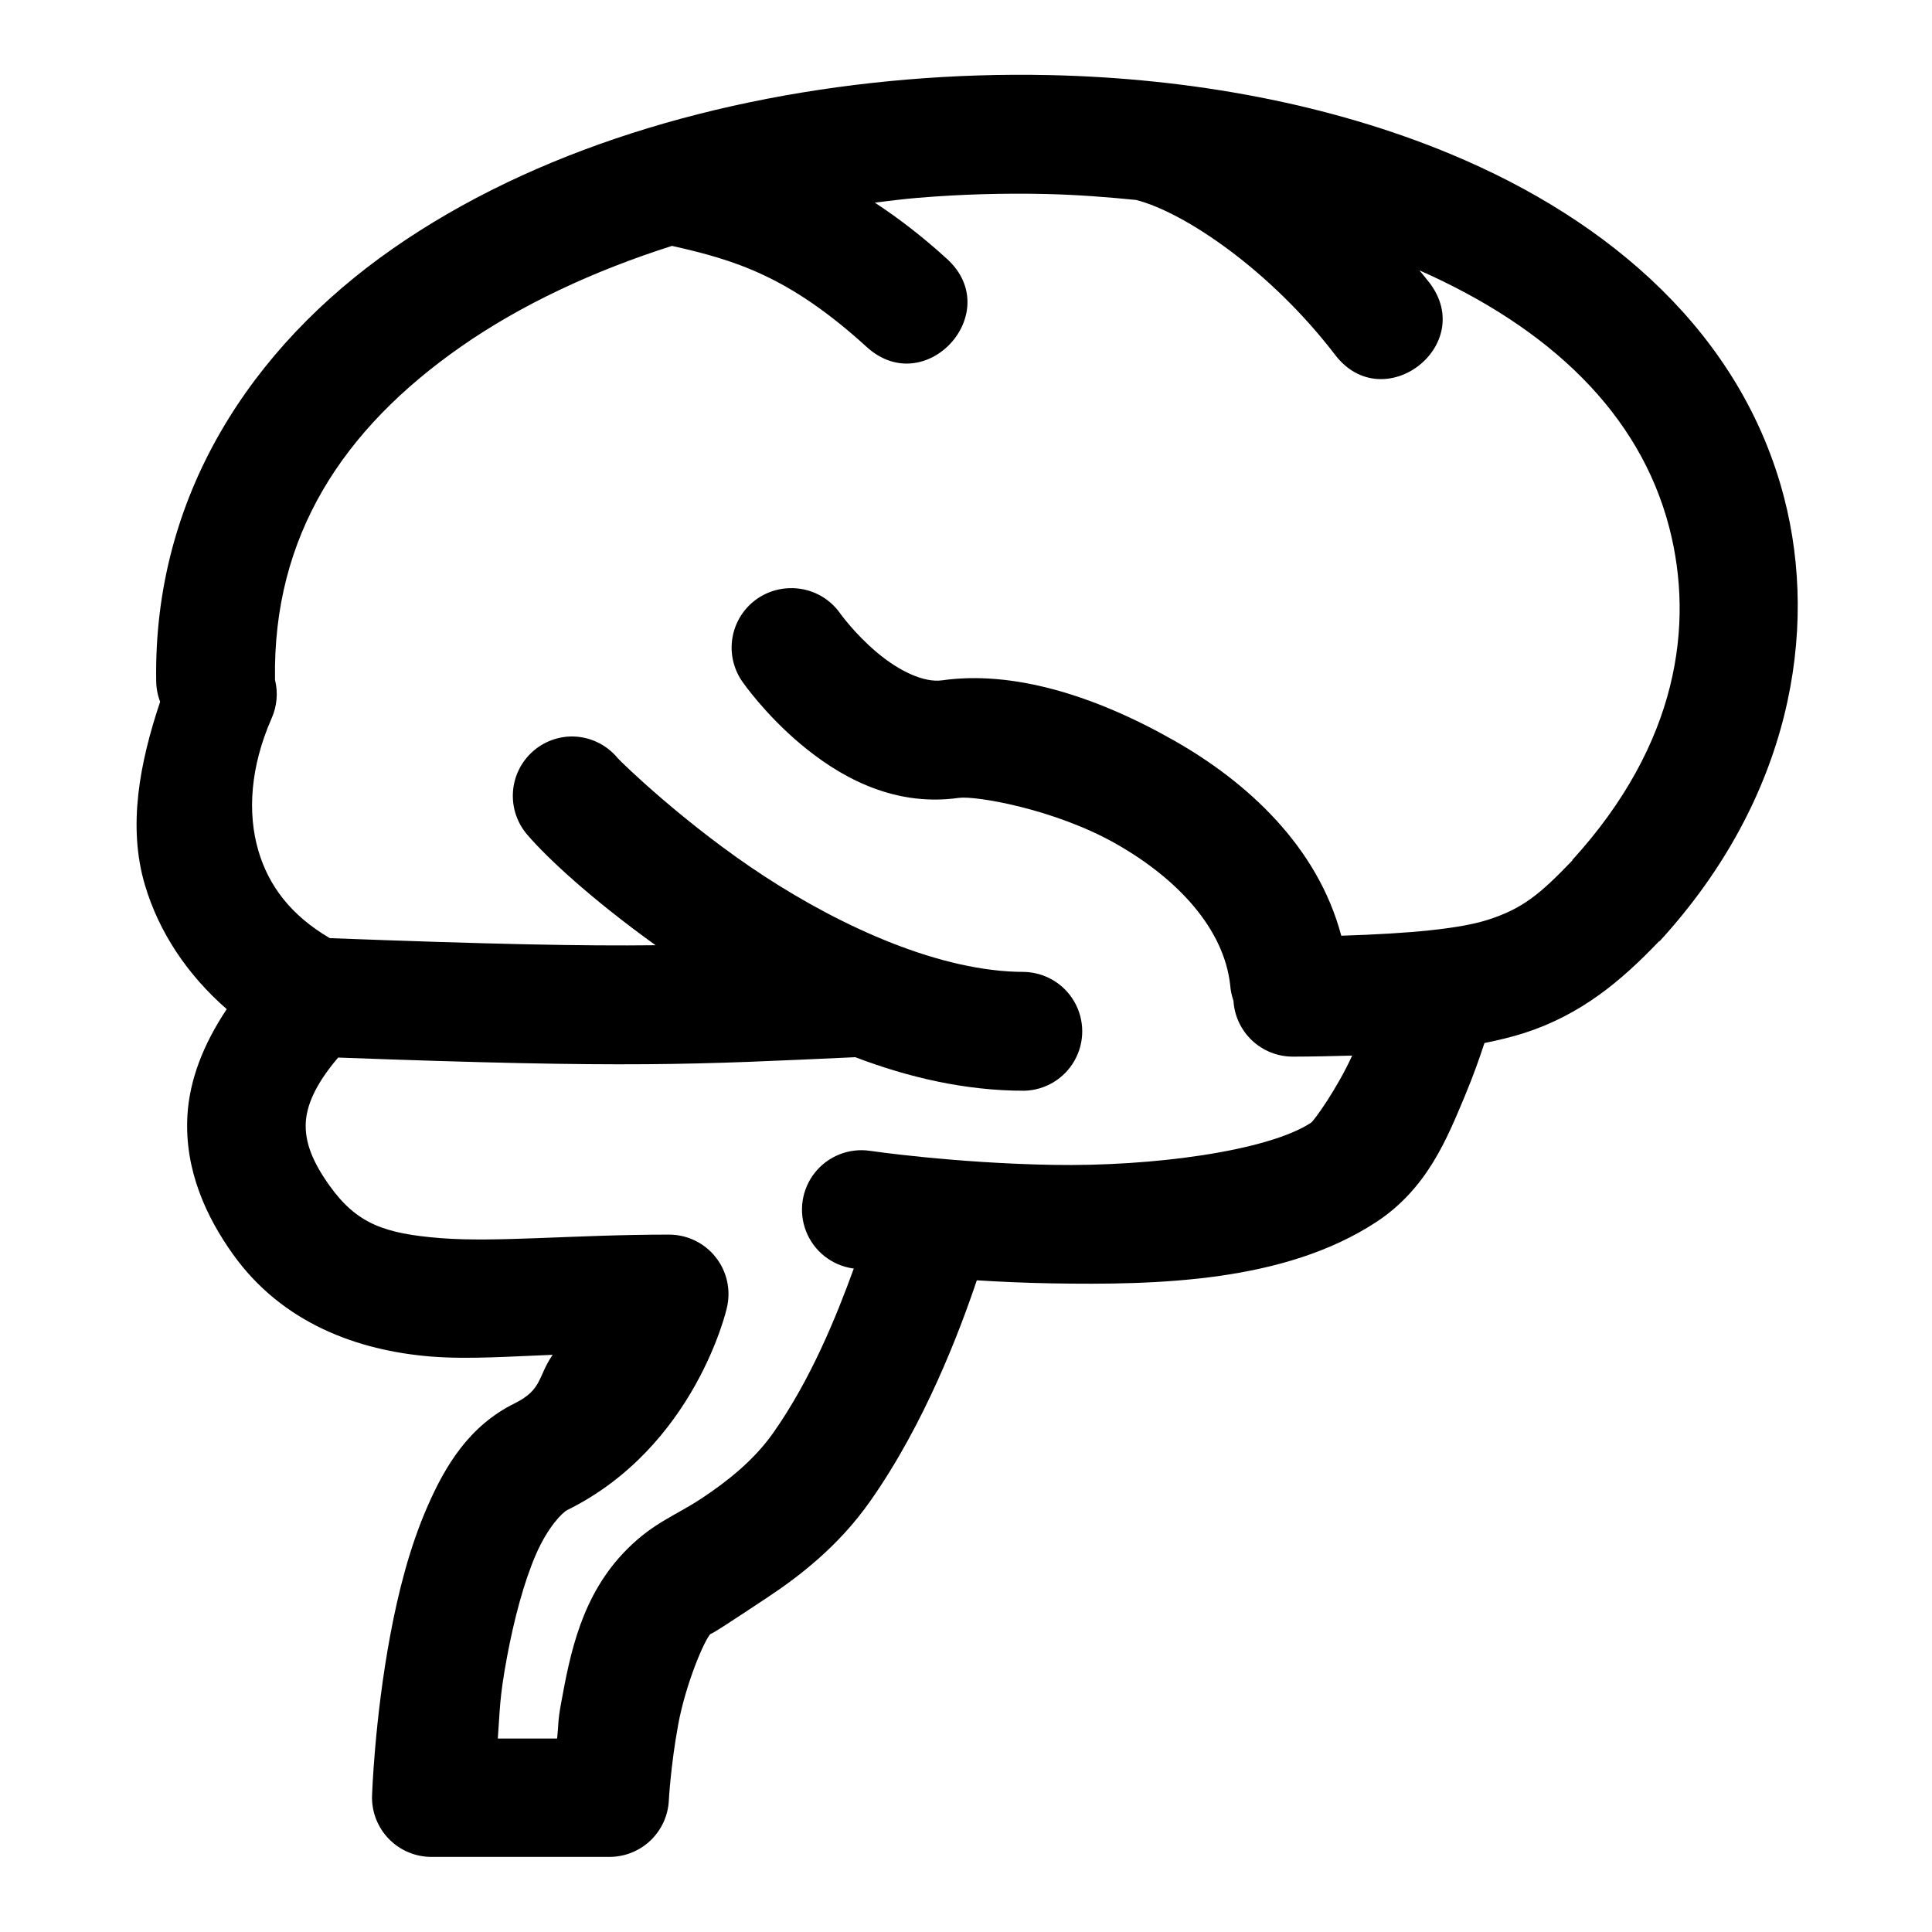
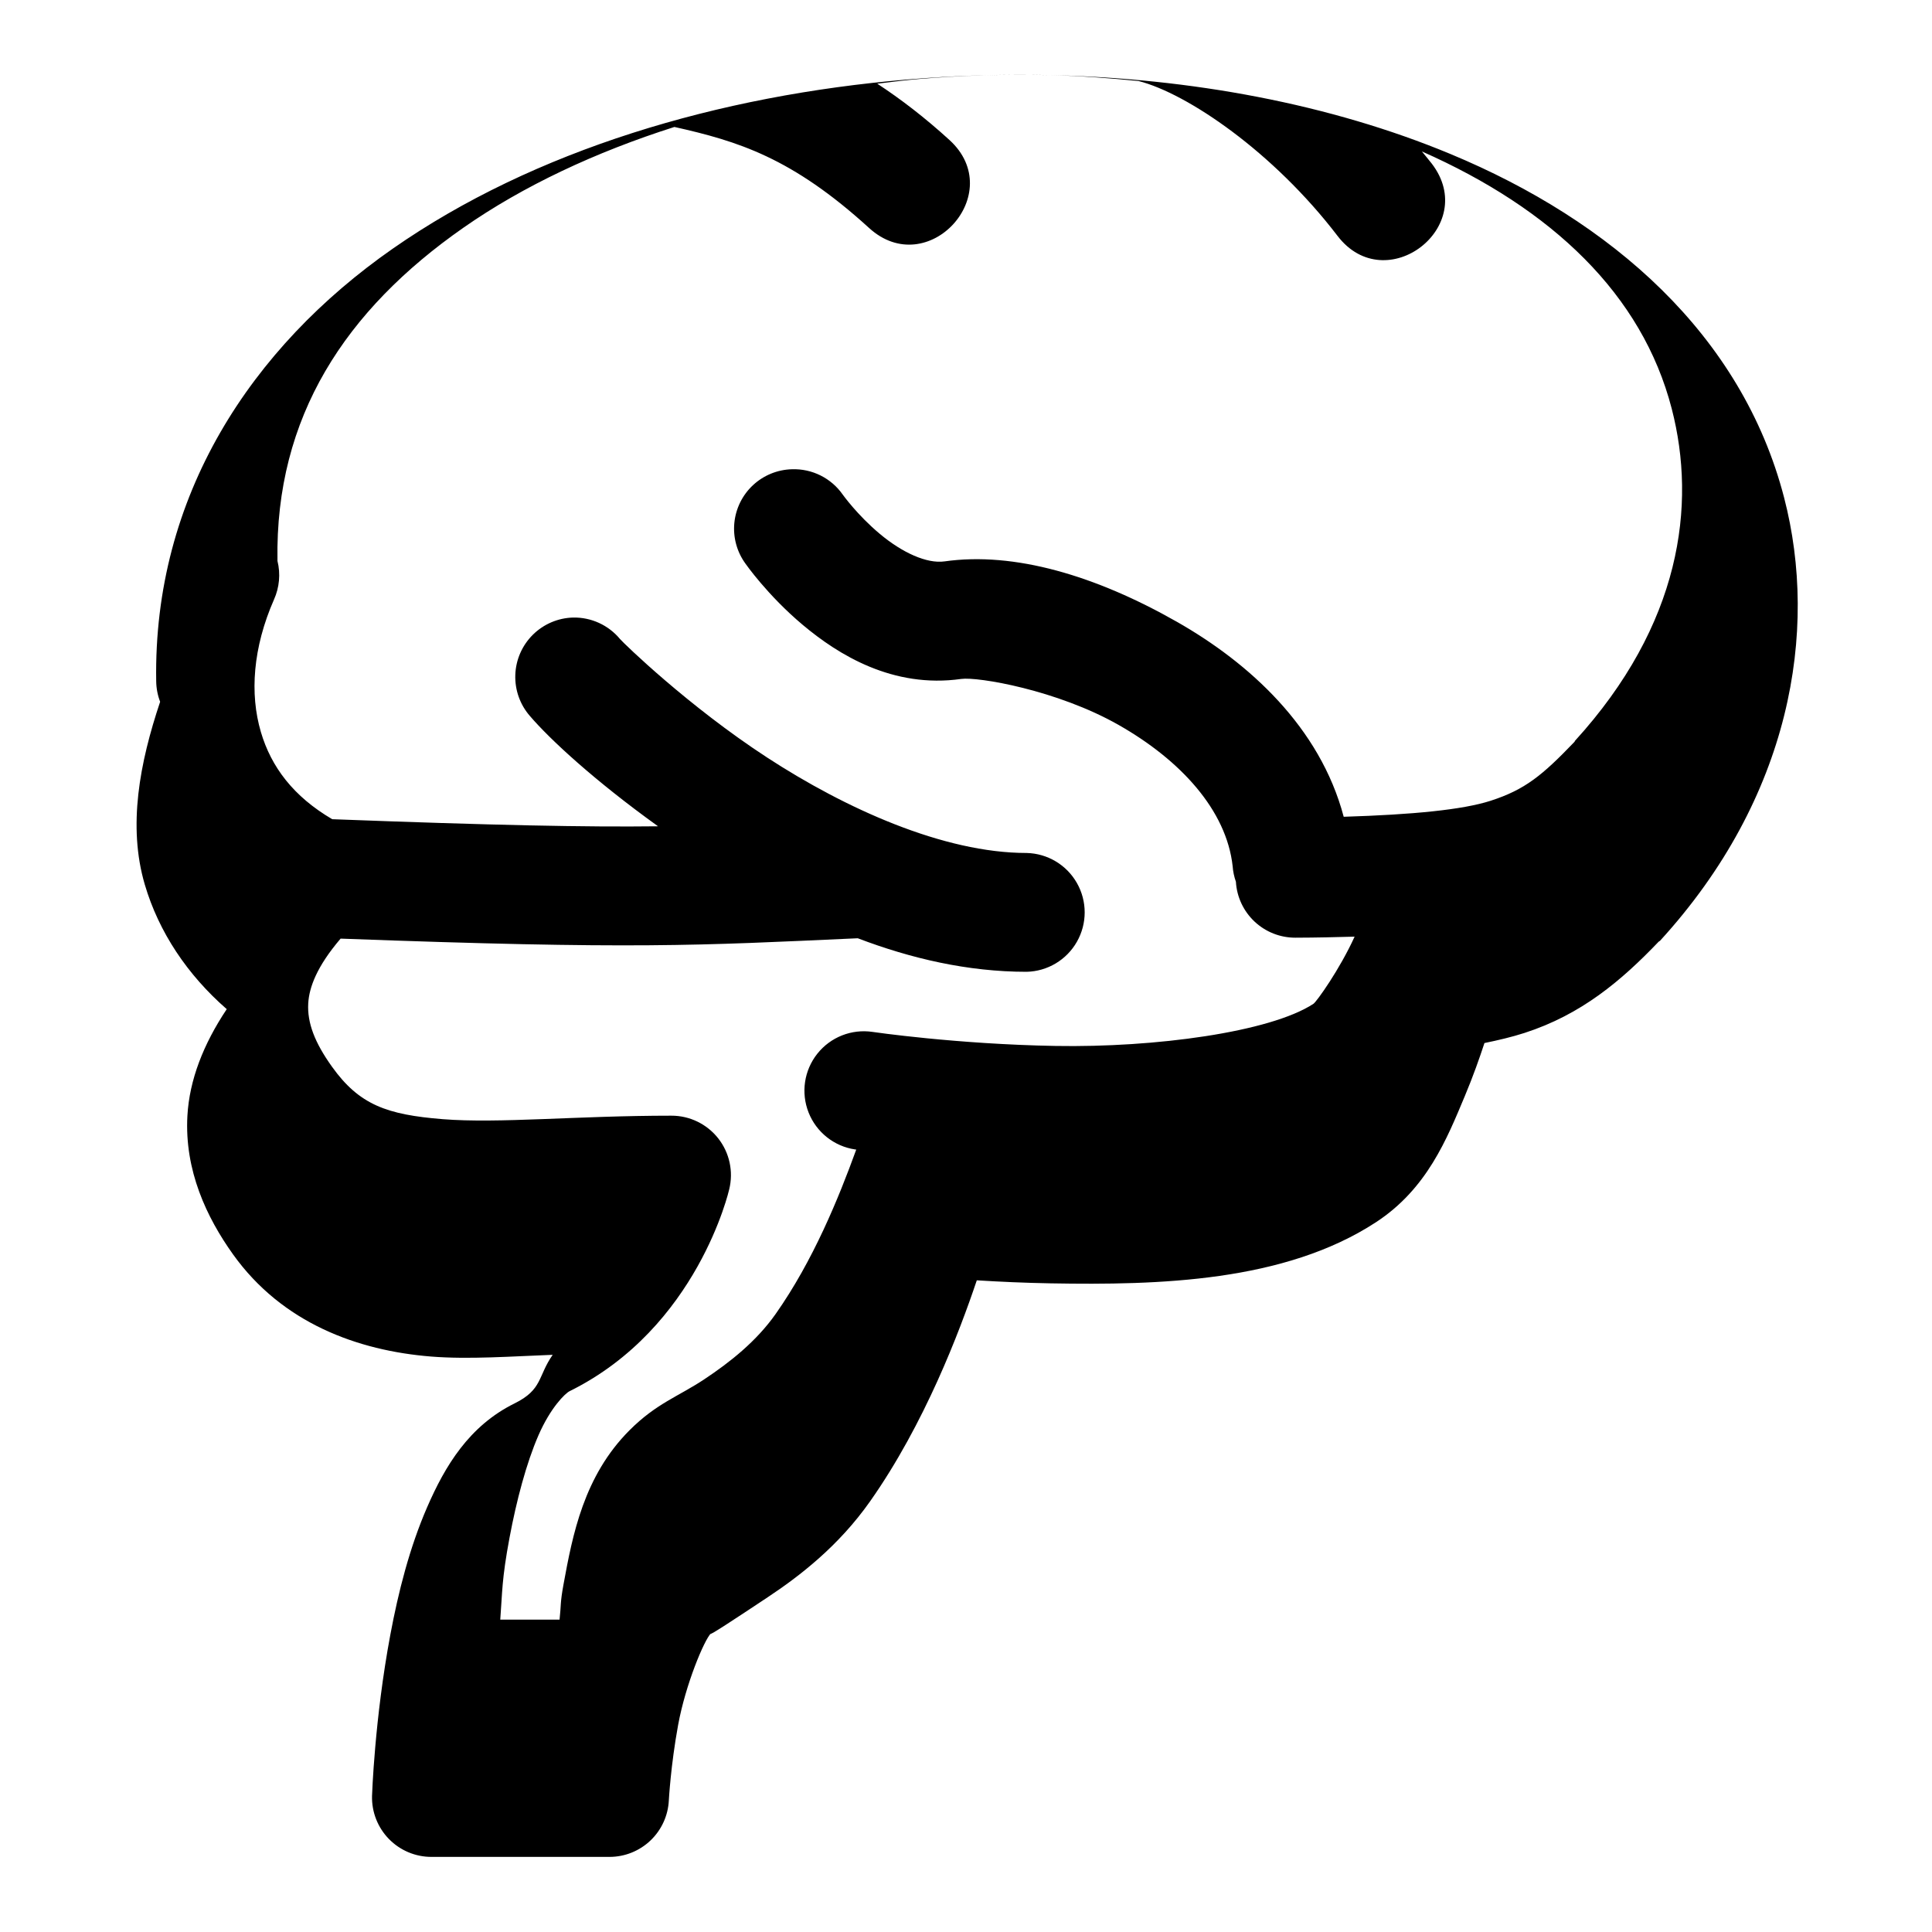
<svg xmlns="http://www.w3.org/2000/svg" fill="#000000" width="800px" height="800px" version="1.1" viewBox="144 144 512 512">
-   <path d="m422.08 163.9c-12.512-0.273-25.07 0.121-37.578 1.168-50.031 4.191-99 18.711-136.47 44.867-37.469 26.152-63.445 65.543-62.637 114.57 0.02 1.871 0.375 3.727 1.043 5.473-5.41 16.137-8.637 32.926-4.059 48.461 3.703 12.566 11.27 23.895 21.711 32.996-6.191 9.27-9.898 18.777-10.426 28.258-0.801 14.473 5.09 26.926 12.086 36.719 13.035 18.238 33.051 25.531 52.52 27.09 9.953 0.797 21.5-0.062 32.195-0.461-4 5.746-2.637 9.188-10.113 12.883-12.055 5.957-18.414 16.605-23.125 27.43-4.715 10.824-7.68 22.629-9.777 33.824-4.199 22.391-4.859 42.773-4.859 42.773-0.109 4.254 1.512 8.375 4.488 11.414 2.977 3.043 7.059 4.75 11.316 4.731h47.172c4.035-0.012 7.91-1.57 10.828-4.359 2.918-2.785 4.656-6.586 4.852-10.617 0 0 0.492-9.242 2.461-19.984 1.973-10.746 6.894-22.484 8.703-24.293-1.188 1.188 6.508-3.894 15.004-9.535 8.5-5.641 18.805-13.551 27.184-25.461 14.418-20.484 23.676-44.895 28.262-58.547 6.102 0.375 12.691 0.68 19.617 0.801 28.609 0.5 61.906-0.367 86.133-16.176 13.582-8.863 18.84-22.148 23.582-33.457 2.242-5.34 3.941-10.219 5.199-14.051 3.711-0.758 7.269-1.598 10.609-2.676 15.055-4.867 25.629-13.797 35.578-24.203 0.113-0.07 0.227-0.141 0.336-0.215 34.715-37.965 42.055-82.059 32.902-117.4-11.199-43.254-45.871-73.418-88.438-91.113-31.922-13.27-68.773-20.09-106.3-20.91zm-0.648 31.52c7.969 0.188 15.84 0.793 23.648 1.57 12.93 3.305 35.707 18.777 52.738 41.051 12.781 16.68 37.75-2.477 24.969-19.16-0.852-1.113-1.75-2.137-2.617-3.227 34.441 15.223 58.355 37.852 66.207 68.172 6.625 25.594 2.461 57.223-25.707 88.098-0.035 0.039 0.035 0.086 0 0.125-8.609 8.984-13.18 12.738-22.293 15.684-7.398 2.391-20.676 3.676-38.93 4.242-6.297-23.785-25.098-40.801-44.188-51.66-21.574-12.27-43.109-18.641-61.594-16.02-4.695 0.664-11.23-2.32-17.188-7.32-5.961-4.996-9.781-10.363-9.781-10.363-3.055-4.383-8.125-6.918-13.469-6.734-3.844 0.102-7.519 1.602-10.332 4.223s-4.566 6.184-4.938 10.012c-0.367 3.828 0.68 7.656 2.941 10.766 0 0 5.82 8.383 15.219 16.27 9.398 7.883 23.84 16.867 41.977 14.297 4.34-0.613 25.352 2.894 41.727 12.207s28.551 22.551 30.195 37.426c0.102 1.402 0.391 2.789 0.863 4.117 0.234 4.019 2.004 7.797 4.938 10.551 2.934 2.758 6.809 4.285 10.836 4.273 5.715-0.016 10.746-0.141 15.684-0.277-3.945 8.676-10.074 17.254-10.918 17.805-11.535 7.527-42.035 11.621-68.355 11.16s-48.465-3.719-48.465-3.719c-5.562-0.832-11.148 1.371-14.648 5.777-3.5 4.402-4.387 10.34-2.32 15.574 2.062 5.234 6.762 8.969 12.328 9.797 0 0 0.301 0.031 0.305 0.031-4.672 12.883-11.438 29.473-21.34 43.543-5.113 7.266-12.07 12.781-18.941 17.344-6.871 4.559-12.68 6.375-19.773 13.469-12.164 12.16-15.117 27.766-17.527 40.895-0.922 5.027-0.609 5.387-1.043 9.32h-15.715c0.559-7.188 0.359-10.539 2.461-21.742 1.828-9.766 4.453-19.738 7.656-27.09 3.203-7.356 7.074-11.125 8.27-11.715 33.996-16.805 42.285-53.477 42.285-53.477 1.164-4.711 0.09-9.695-2.906-13.508-3-3.816-7.586-6.035-12.441-6.019-24.977 0-45.711 2.109-60.547 0.926-14.832-1.188-22.148-3.789-29.395-13.934-4.559-6.379-6.559-11.613-6.273-16.727 0.234-4.227 2.258-9.793 8.578-17.188 77.898 2.891 94.387 1.84 137.05-0.094 14.074 5.359 29.137 8.887 44.742 8.887 5.539-0.121 10.609-3.148 13.344-7.973 2.738-4.82 2.738-10.723 0-15.543-2.734-4.82-7.805-7.848-13.344-7.973-22.02 0-48.008-11.766-68.82-25.336-20.812-13.574-37.902-30.168-38.93-31.367-3.059-3.688-7.633-5.781-12.422-5.688-4.012 0.105-7.828 1.738-10.676 4.562-2.848 2.828-4.512 6.633-4.644 10.641-0.137 4.012 1.262 7.922 3.91 10.934 5.269 6.148 17.008 17.027 33.918 29.184-19.164 0.227-43.43-0.254-86.348-1.879-10.27-6.016-16.172-13.828-18.91-23.121-2.981-10.113-2.125-22.332 3.477-35.086 1.441-3.215 1.77-6.82 0.922-10.242v-0.121c-0.629-38.039 18-66.352 49.293-88.191 15.836-11.055 34.973-20.023 55.902-26.691 16.82 3.773 31.129 8.121 51.598 26.781 15.574 14.18 36.852-9.16 21.281-23.336-6.527-5.953-12.922-10.852-19.129-14.914 3.766-0.457 7.523-0.945 11.316-1.262 11.398-0.953 22.902-1.281 34.285-1.016z" />
+   <path d="m422.08 163.9c-12.512-0.273-25.07 0.121-37.578 1.168-50.031 4.191-99 18.711-136.47 44.867-37.469 26.152-63.445 65.543-62.637 114.57 0.02 1.871 0.375 3.727 1.043 5.473-5.41 16.137-8.637 32.926-4.059 48.461 3.703 12.566 11.27 23.895 21.711 32.996-6.191 9.27-9.898 18.777-10.426 28.258-0.801 14.473 5.09 26.926 12.086 36.719 13.035 18.238 33.051 25.531 52.52 27.09 9.953 0.797 21.5-0.062 32.195-0.461-4 5.746-2.637 9.188-10.113 12.883-12.055 5.957-18.414 16.605-23.125 27.43-4.715 10.824-7.68 22.629-9.777 33.824-4.199 22.391-4.859 42.773-4.859 42.773-0.109 4.254 1.512 8.375 4.488 11.414 2.977 3.043 7.059 4.75 11.316 4.731h47.172c4.035-0.012 7.91-1.57 10.828-4.359 2.918-2.785 4.656-6.586 4.852-10.617 0 0 0.492-9.242 2.461-19.984 1.973-10.746 6.894-22.484 8.703-24.293-1.188 1.188 6.508-3.894 15.004-9.535 8.5-5.641 18.805-13.551 27.184-25.461 14.418-20.484 23.676-44.895 28.262-58.547 6.102 0.375 12.691 0.68 19.617 0.801 28.609 0.5 61.906-0.367 86.133-16.176 13.582-8.863 18.84-22.148 23.582-33.457 2.242-5.34 3.941-10.219 5.199-14.051 3.711-0.758 7.269-1.598 10.609-2.676 15.055-4.867 25.629-13.797 35.578-24.203 0.113-0.07 0.227-0.141 0.336-0.215 34.715-37.965 42.055-82.059 32.902-117.4-11.199-43.254-45.871-73.418-88.438-91.113-31.922-13.27-68.773-20.09-106.3-20.91zc7.969 0.188 15.84 0.793 23.648 1.57 12.93 3.305 35.707 18.777 52.738 41.051 12.781 16.68 37.75-2.477 24.969-19.16-0.852-1.113-1.75-2.137-2.617-3.227 34.441 15.223 58.355 37.852 66.207 68.172 6.625 25.594 2.461 57.223-25.707 88.098-0.035 0.039 0.035 0.086 0 0.125-8.609 8.984-13.18 12.738-22.293 15.684-7.398 2.391-20.676 3.676-38.93 4.242-6.297-23.785-25.098-40.801-44.188-51.66-21.574-12.27-43.109-18.641-61.594-16.02-4.695 0.664-11.23-2.32-17.188-7.32-5.961-4.996-9.781-10.363-9.781-10.363-3.055-4.383-8.125-6.918-13.469-6.734-3.844 0.102-7.519 1.602-10.332 4.223s-4.566 6.184-4.938 10.012c-0.367 3.828 0.68 7.656 2.941 10.766 0 0 5.82 8.383 15.219 16.27 9.398 7.883 23.84 16.867 41.977 14.297 4.34-0.613 25.352 2.894 41.727 12.207s28.551 22.551 30.195 37.426c0.102 1.402 0.391 2.789 0.863 4.117 0.234 4.019 2.004 7.797 4.938 10.551 2.934 2.758 6.809 4.285 10.836 4.273 5.715-0.016 10.746-0.141 15.684-0.277-3.945 8.676-10.074 17.254-10.918 17.805-11.535 7.527-42.035 11.621-68.355 11.16s-48.465-3.719-48.465-3.719c-5.562-0.832-11.148 1.371-14.648 5.777-3.5 4.402-4.387 10.34-2.32 15.574 2.062 5.234 6.762 8.969 12.328 9.797 0 0 0.301 0.031 0.305 0.031-4.672 12.883-11.438 29.473-21.34 43.543-5.113 7.266-12.07 12.781-18.941 17.344-6.871 4.559-12.68 6.375-19.773 13.469-12.164 12.16-15.117 27.766-17.527 40.895-0.922 5.027-0.609 5.387-1.043 9.32h-15.715c0.559-7.188 0.359-10.539 2.461-21.742 1.828-9.766 4.453-19.738 7.656-27.09 3.203-7.356 7.074-11.125 8.27-11.715 33.996-16.805 42.285-53.477 42.285-53.477 1.164-4.711 0.09-9.695-2.906-13.508-3-3.816-7.586-6.035-12.441-6.019-24.977 0-45.711 2.109-60.547 0.926-14.832-1.188-22.148-3.789-29.395-13.934-4.559-6.379-6.559-11.613-6.273-16.727 0.234-4.227 2.258-9.793 8.578-17.188 77.898 2.891 94.387 1.84 137.05-0.094 14.074 5.359 29.137 8.887 44.742 8.887 5.539-0.121 10.609-3.148 13.344-7.973 2.738-4.82 2.738-10.723 0-15.543-2.734-4.82-7.805-7.848-13.344-7.973-22.02 0-48.008-11.766-68.82-25.336-20.812-13.574-37.902-30.168-38.93-31.367-3.059-3.688-7.633-5.781-12.422-5.688-4.012 0.105-7.828 1.738-10.676 4.562-2.848 2.828-4.512 6.633-4.644 10.641-0.137 4.012 1.262 7.922 3.91 10.934 5.269 6.148 17.008 17.027 33.918 29.184-19.164 0.227-43.43-0.254-86.348-1.879-10.27-6.016-16.172-13.828-18.91-23.121-2.981-10.113-2.125-22.332 3.477-35.086 1.441-3.215 1.77-6.82 0.922-10.242v-0.121c-0.629-38.039 18-66.352 49.293-88.191 15.836-11.055 34.973-20.023 55.902-26.691 16.82 3.773 31.129 8.121 51.598 26.781 15.574 14.18 36.852-9.16 21.281-23.336-6.527-5.953-12.922-10.852-19.129-14.914 3.766-0.457 7.523-0.945 11.316-1.262 11.398-0.953 22.902-1.281 34.285-1.016z" />
</svg>